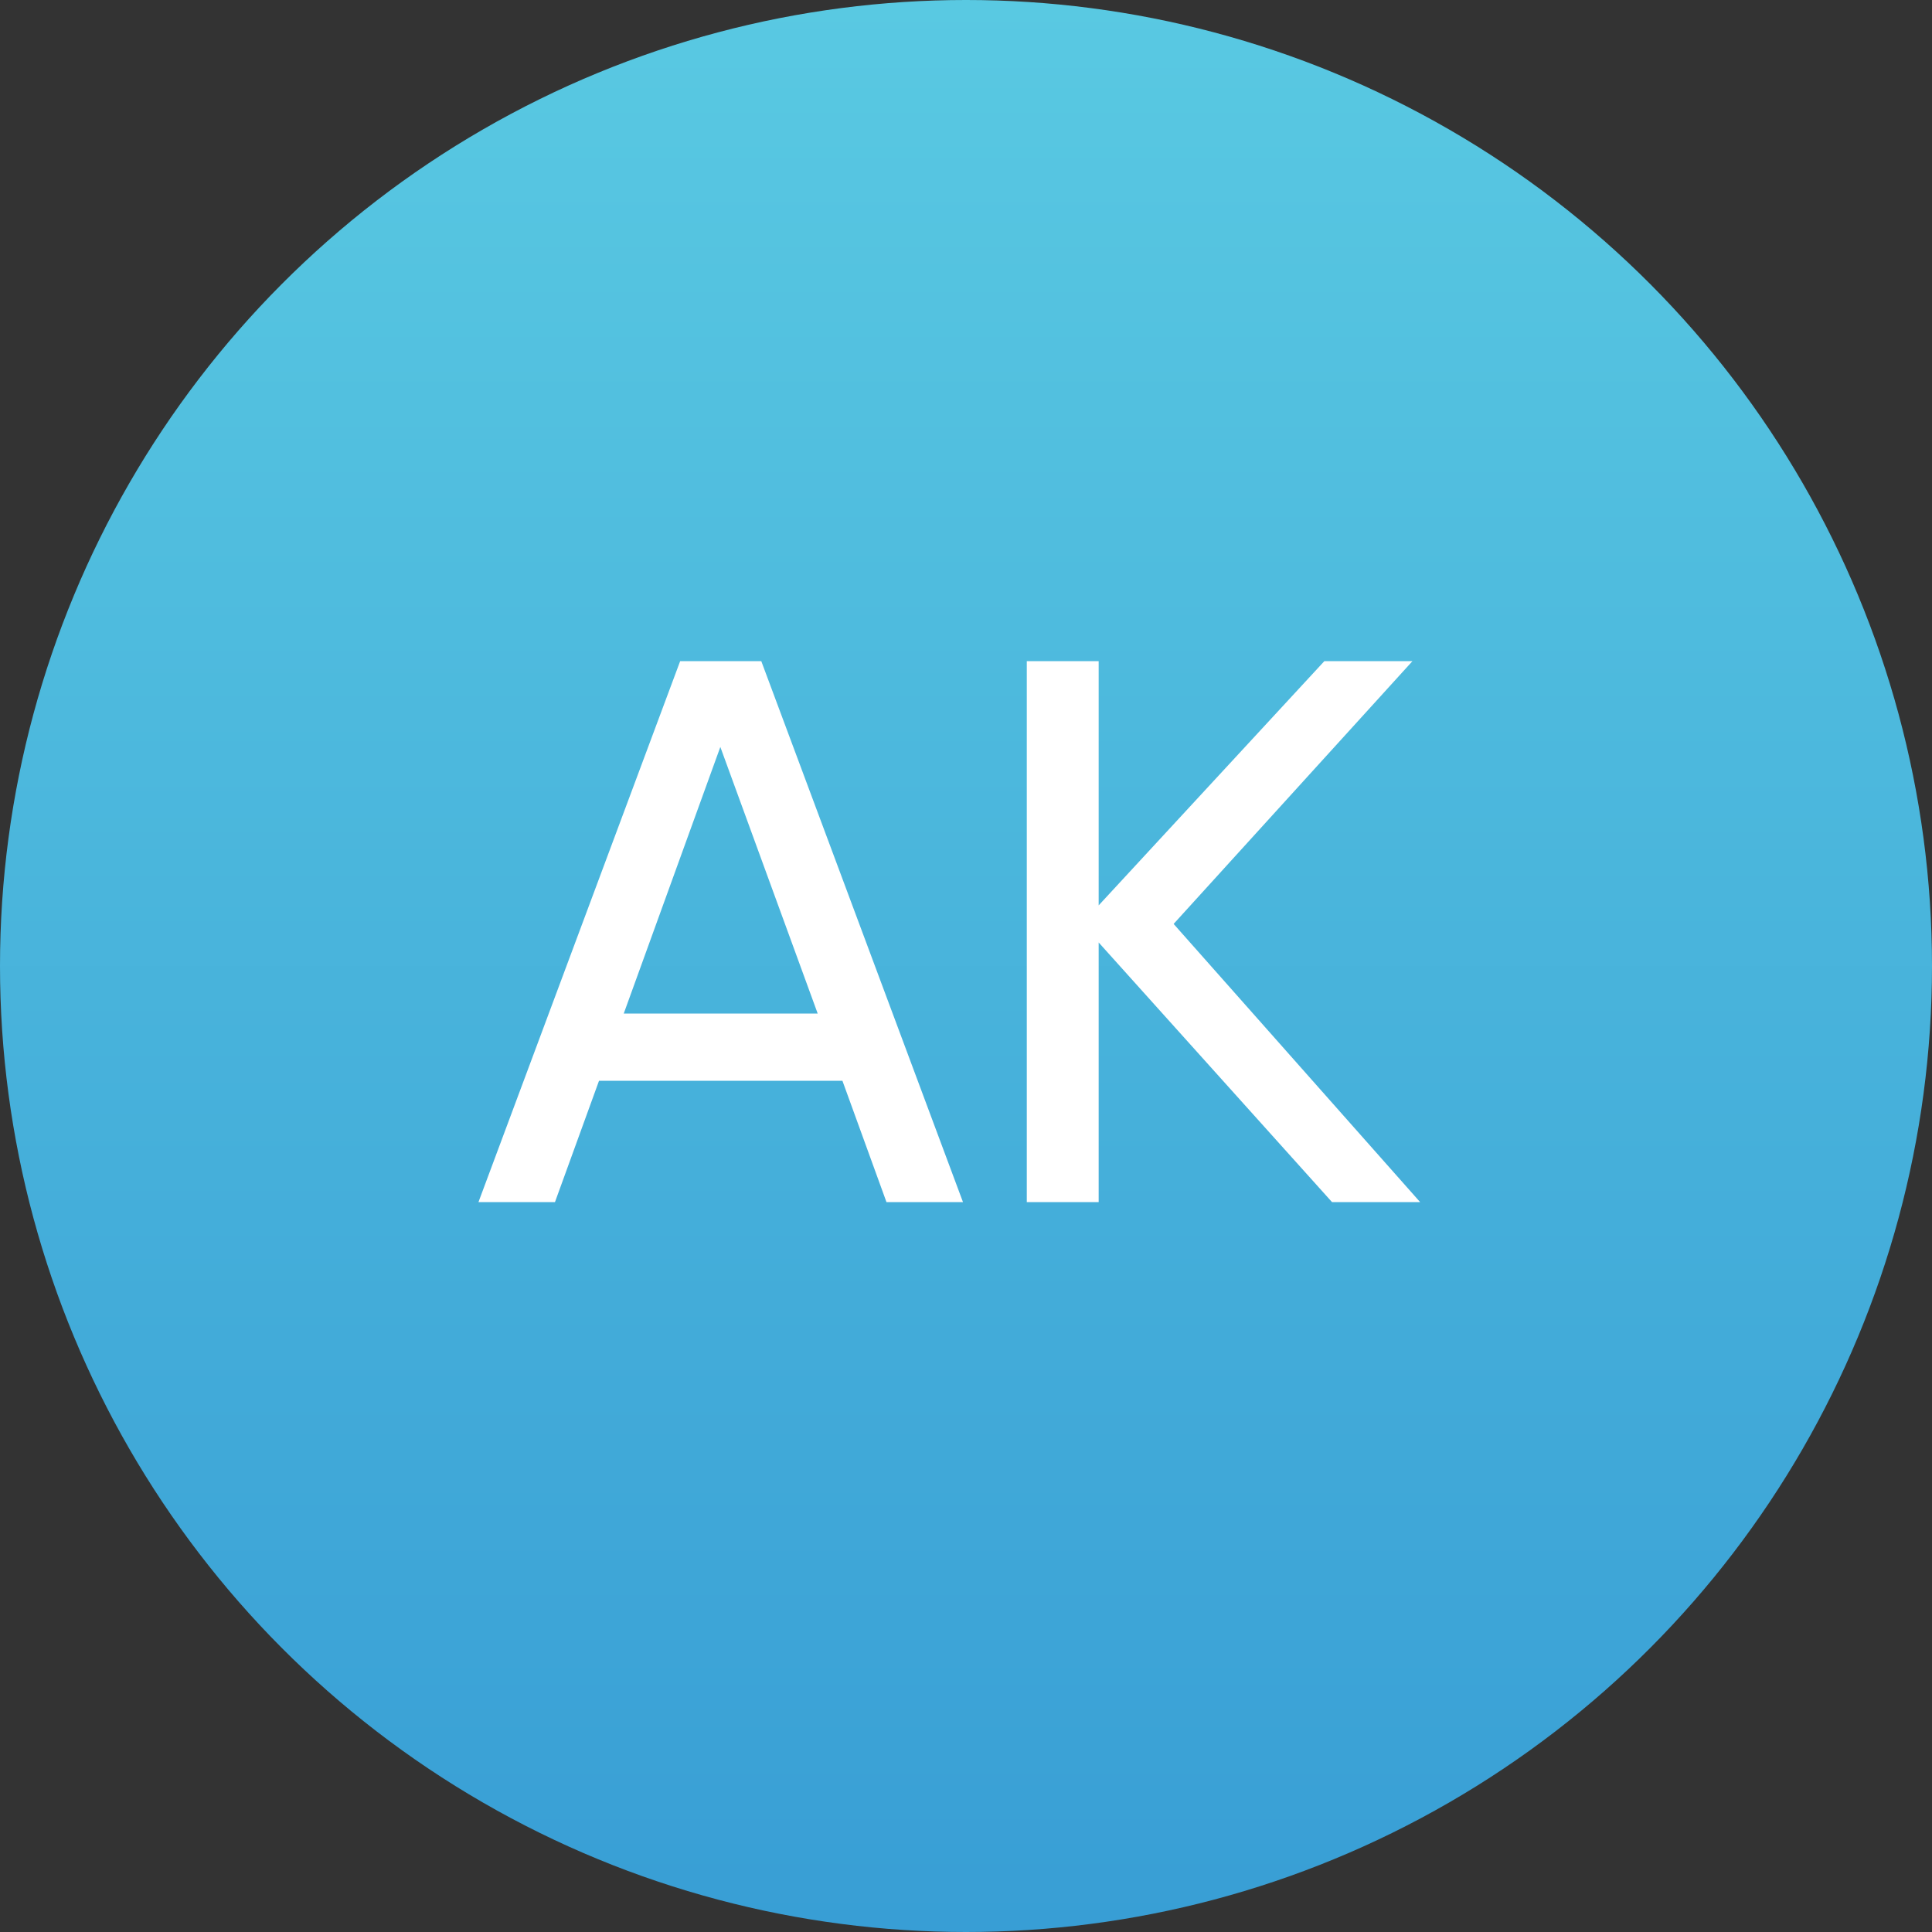
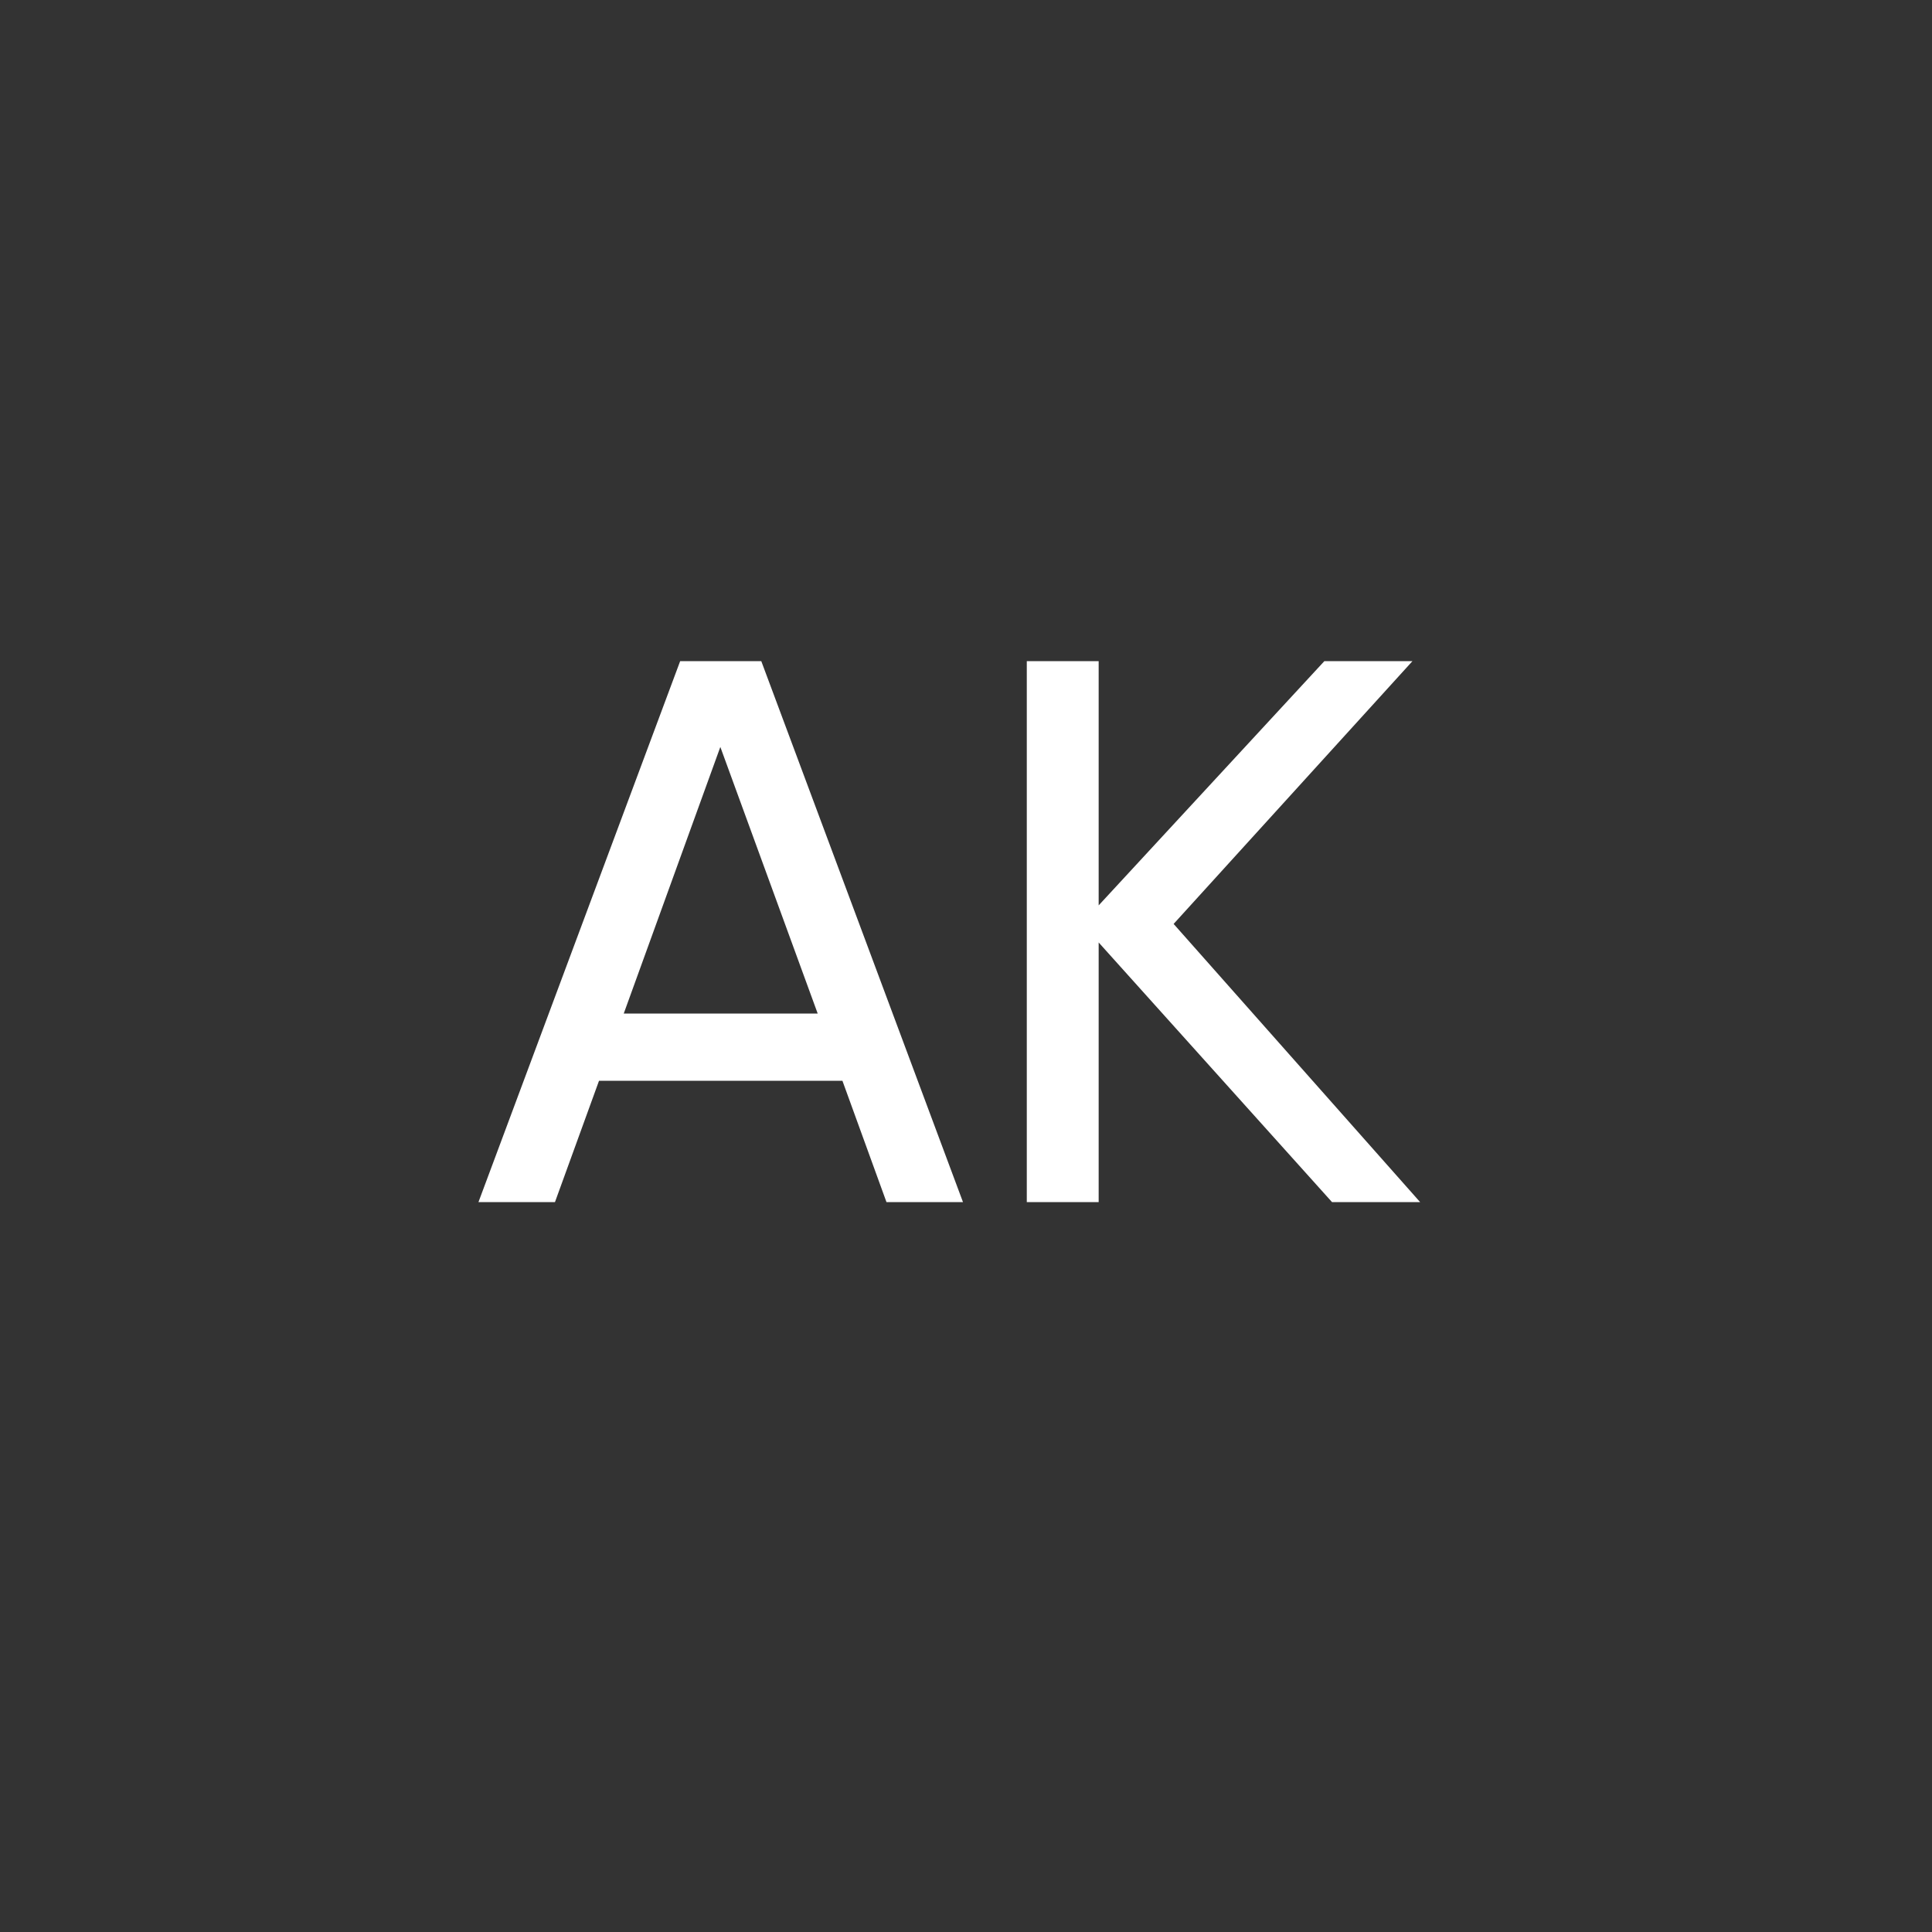
<svg xmlns="http://www.w3.org/2000/svg" width="45" height="45" viewBox="0 0 45 45" fill="none">
  <rect x="0" y="0" width="45" height="45" fill="#333333" stroke="none" />
-   <circle cx="22.5" cy="22.5" r="22.5" fill="url(#paint0_linear_163_57)" />
  <path d="M22.43 28H20.648L19.622 25.174H13.952L12.926 28H11.144L15.842 15.4H17.732L22.43 28ZM16.778 17.398L14.528 23.608H19.046L16.778 17.398ZM27.336 21.52L33.078 28H31.026L25.59 21.952V28H23.916V15.4H25.59V21.088L30.846 15.4H32.898L27.336 21.52Z" fill="white" />
  <defs>
    <linearGradient id="paint0_linear_163_57" x1="22.5" y1="0" x2="22.5" y2="45" gradientUnits="userSpaceOnUse">
      <stop stop-color="#59C9E2" />
      <stop offset="1" stop-color="#389ED5" />
    </linearGradient>
  </defs>
</svg>